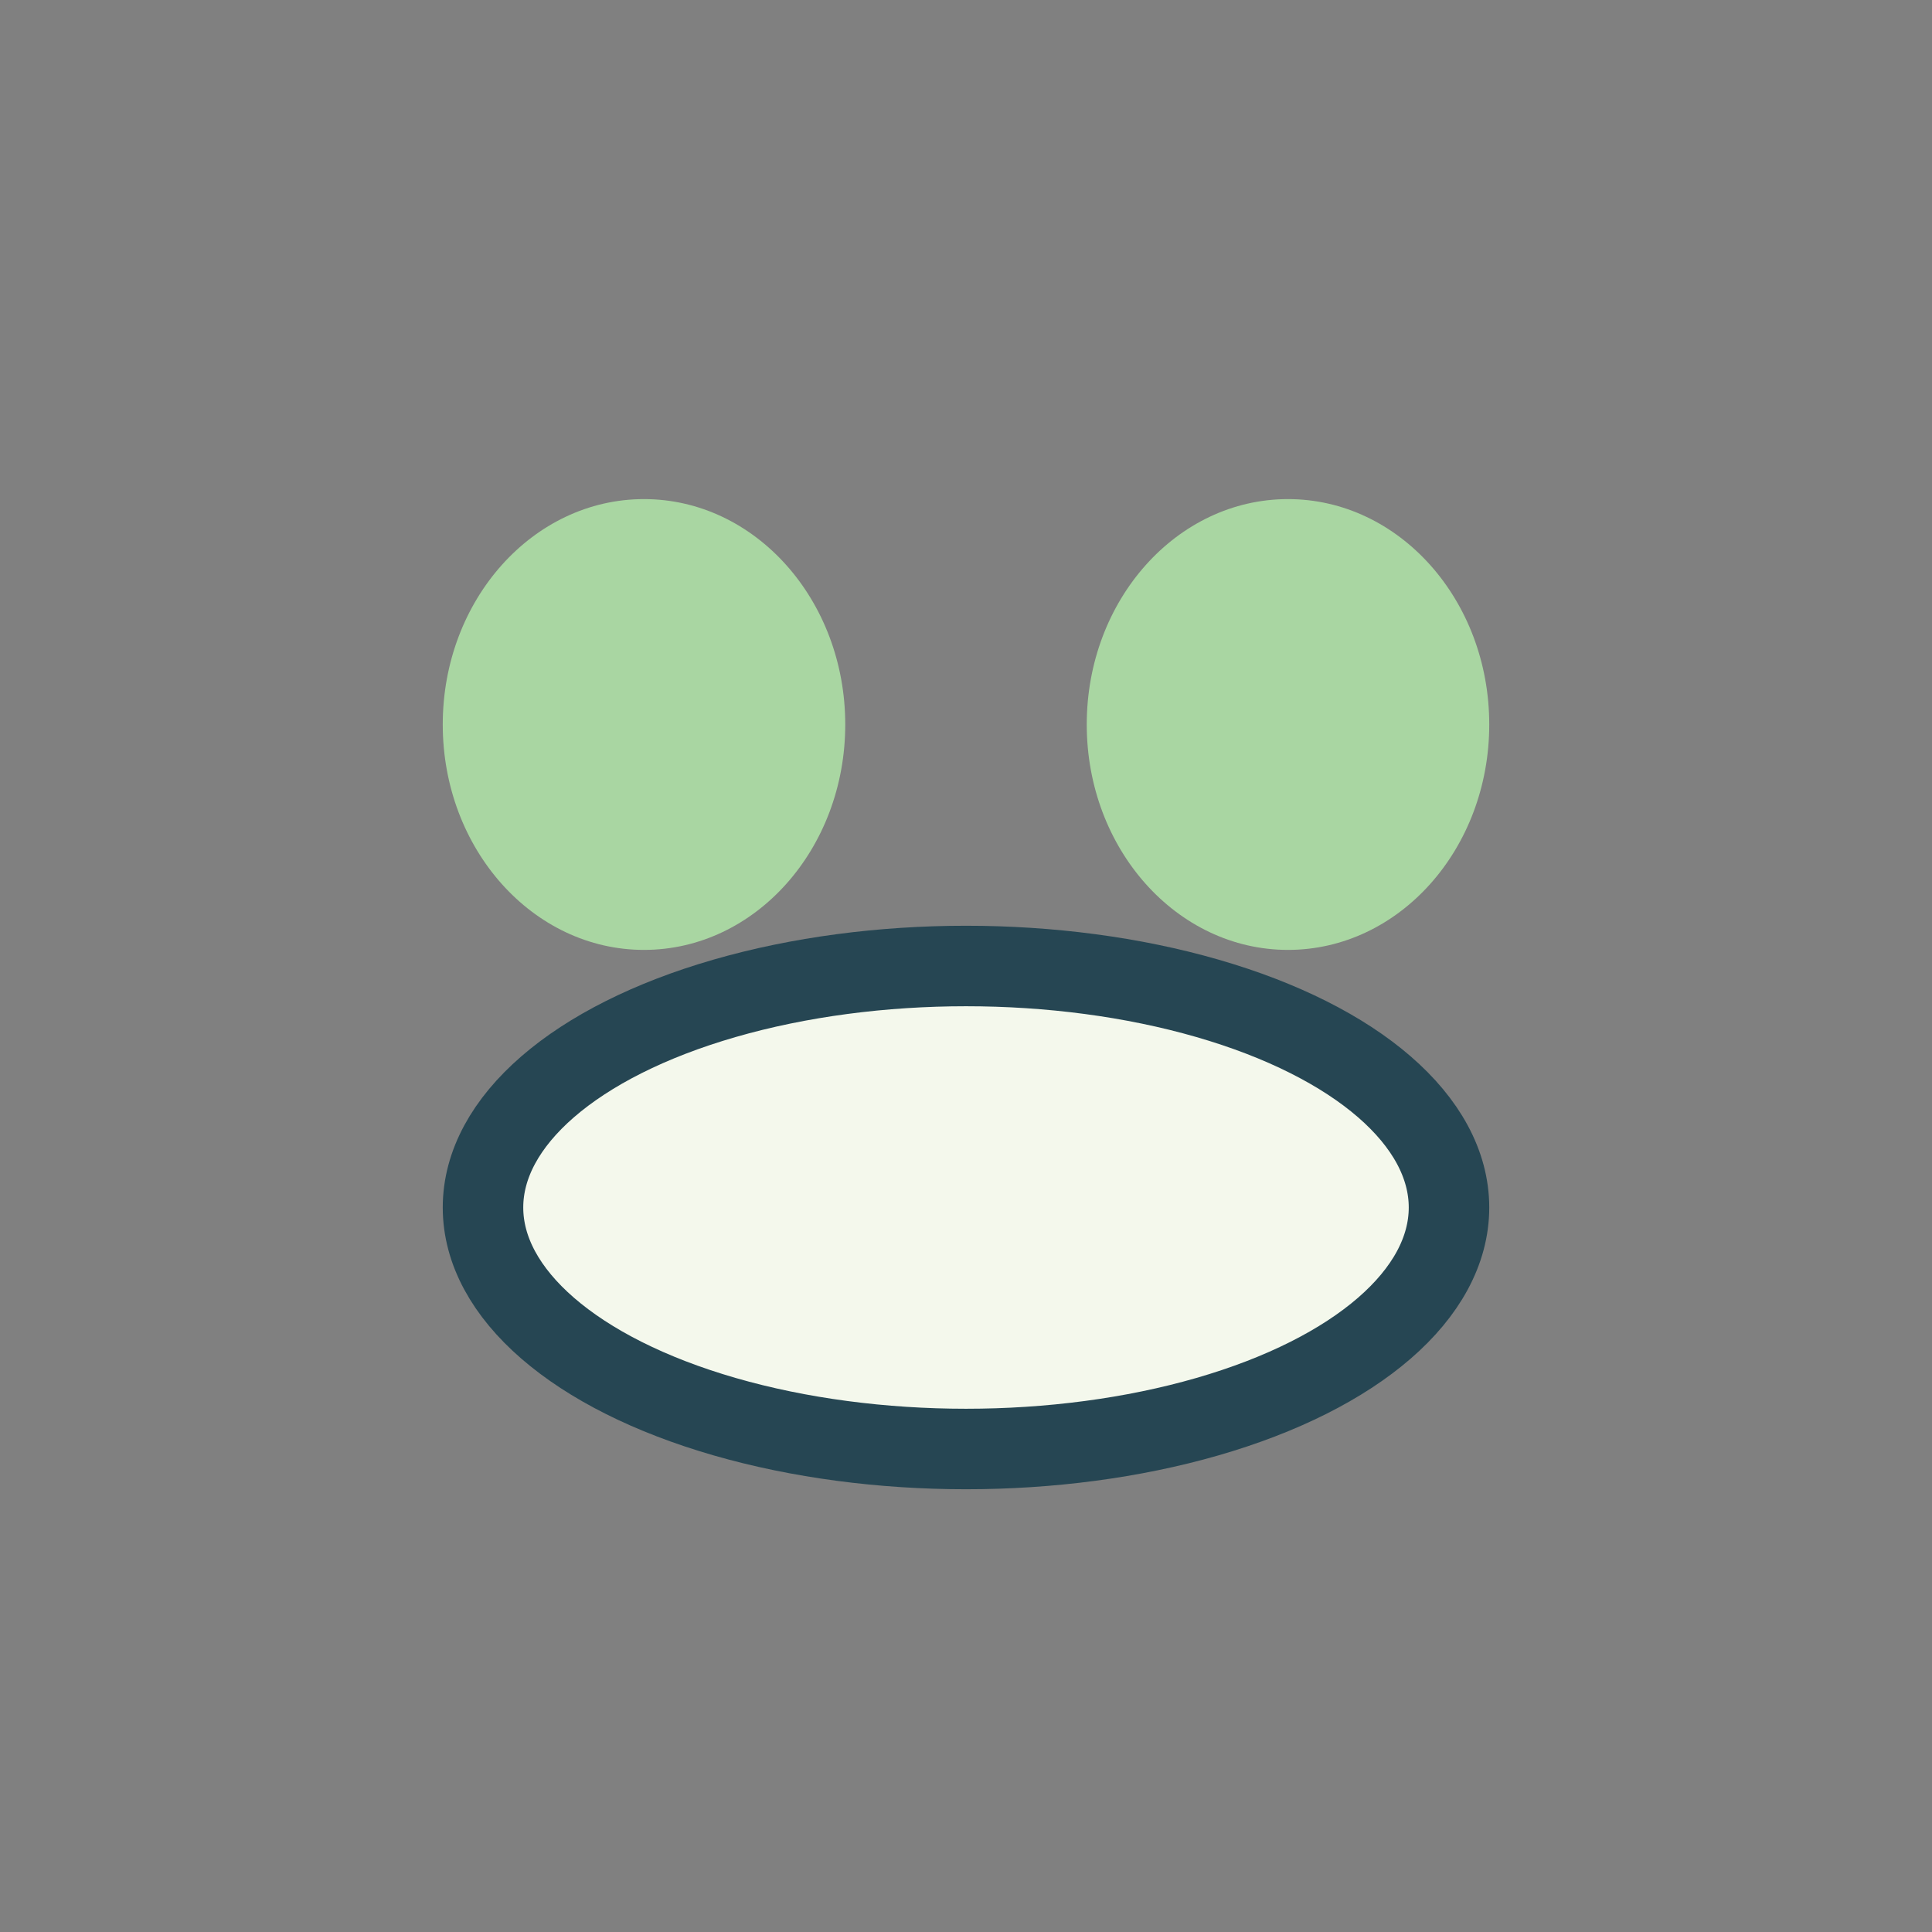
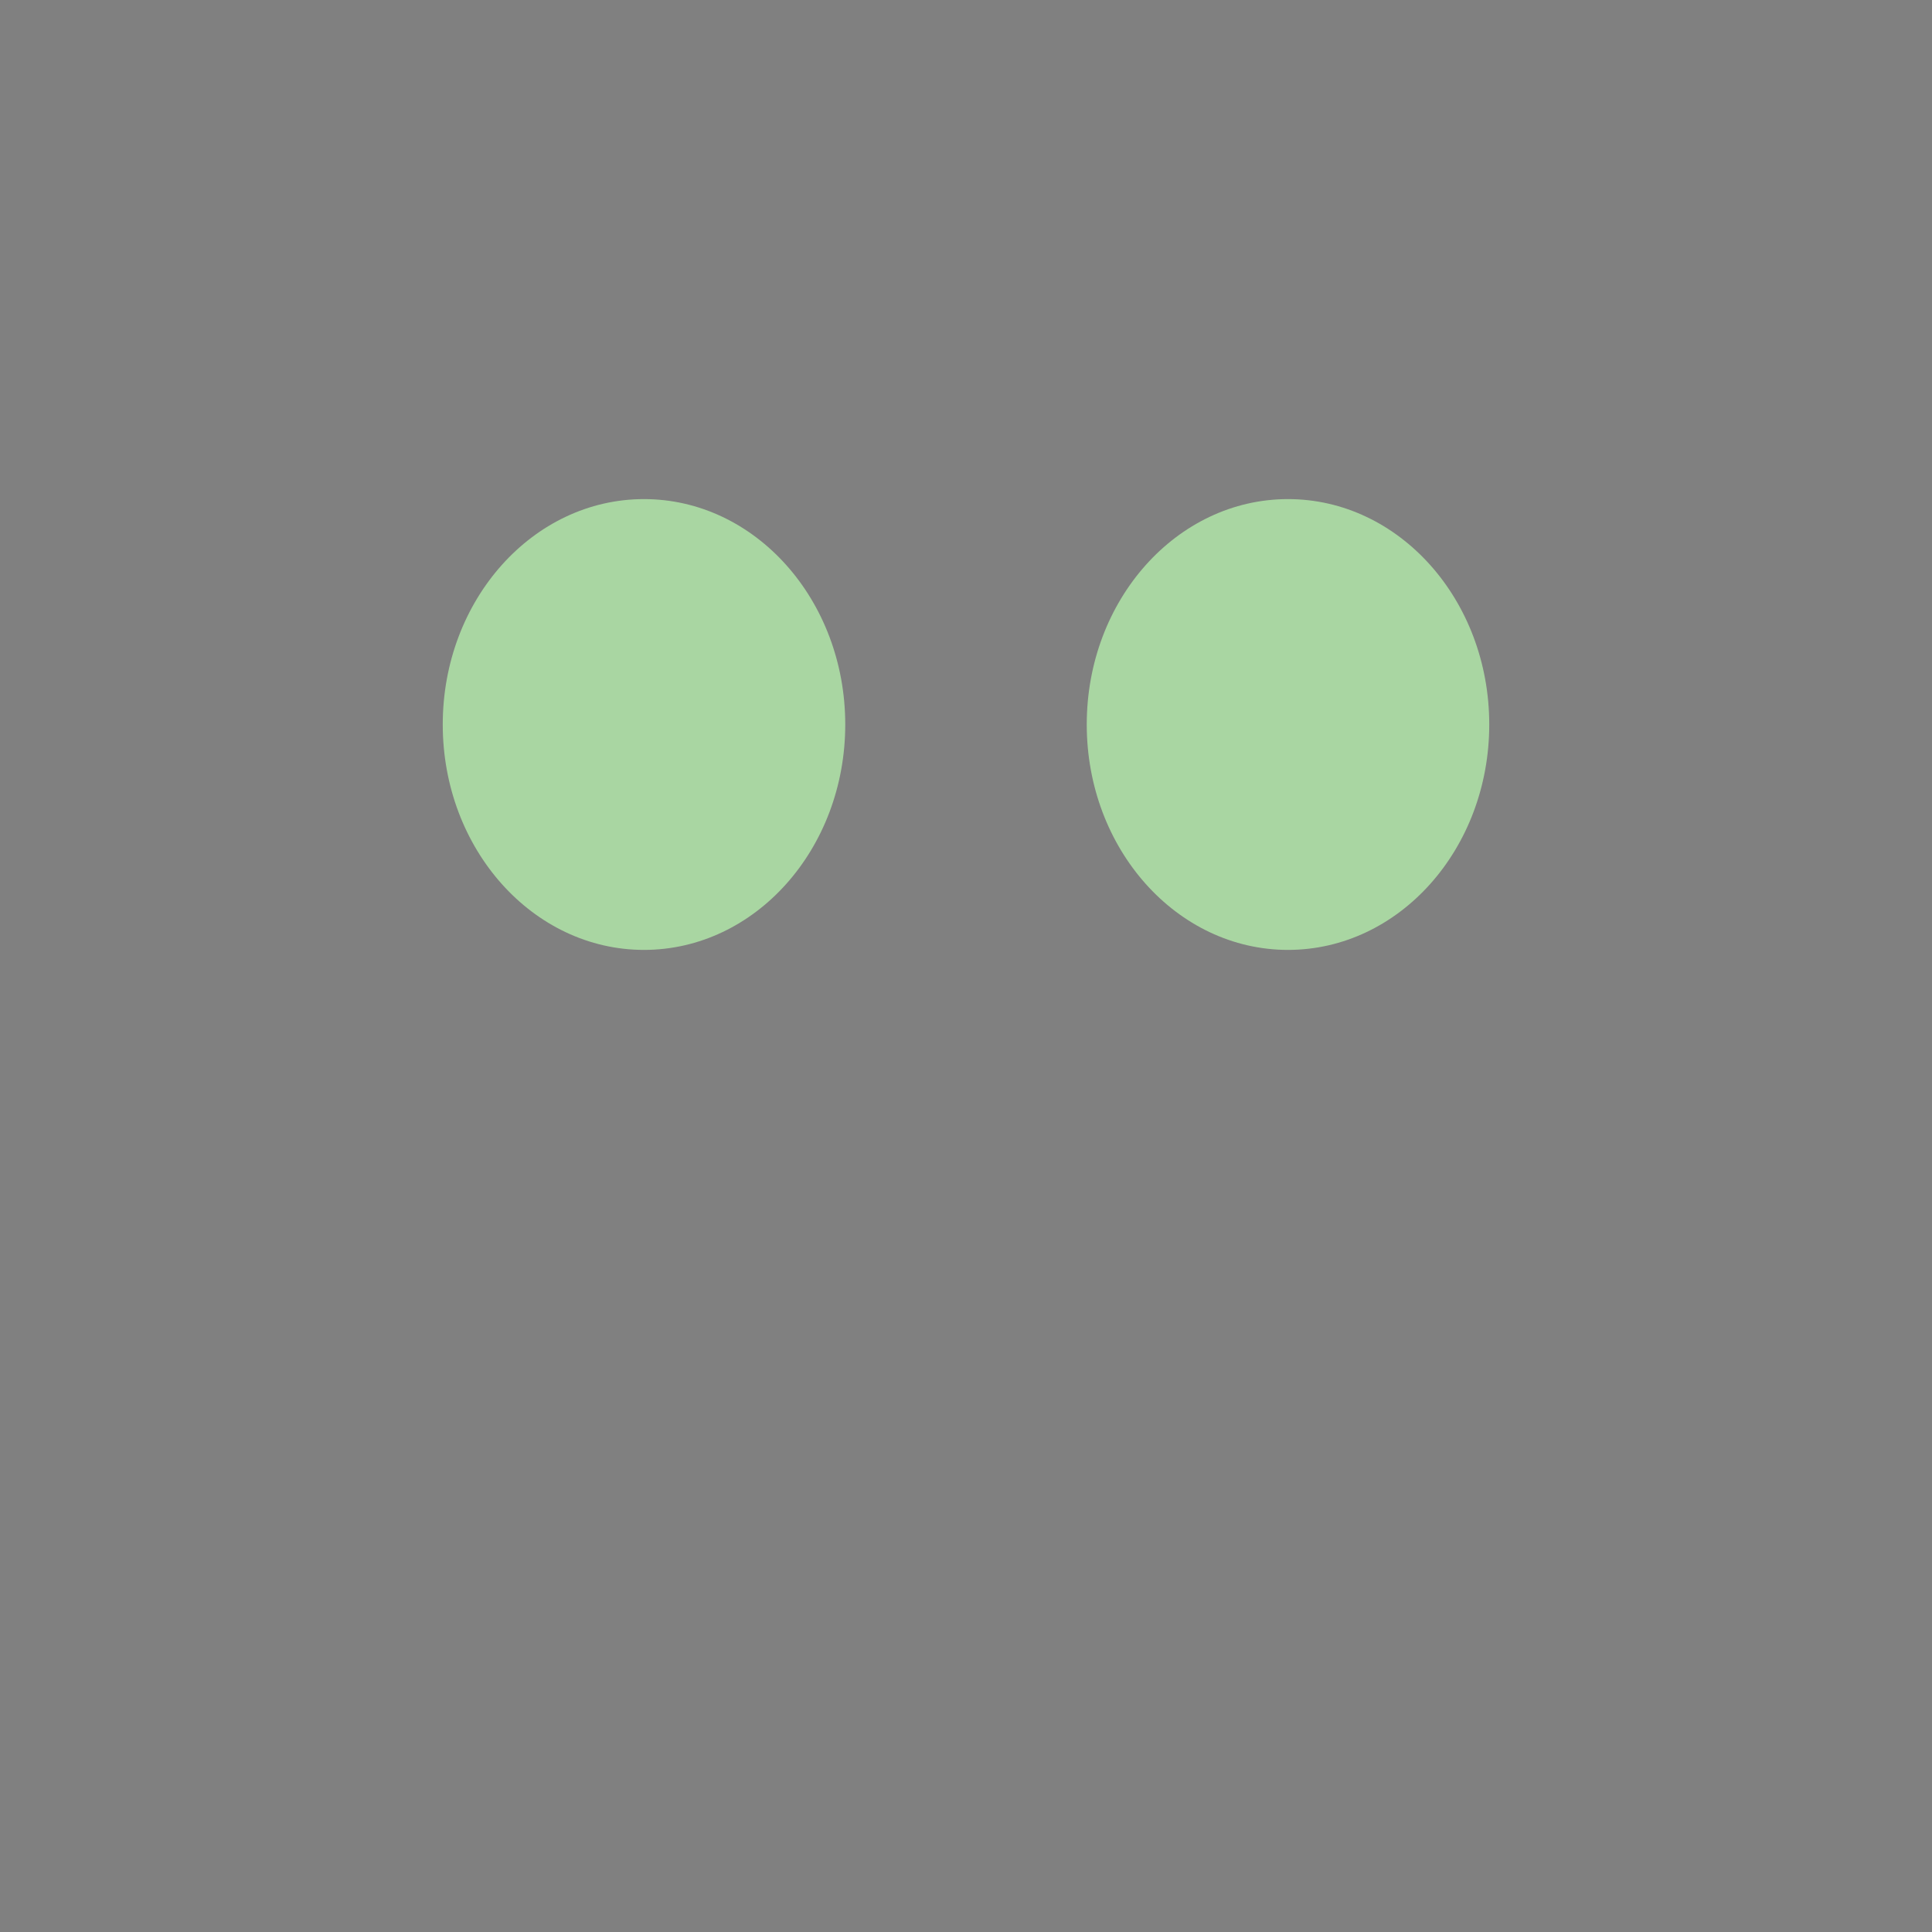
<svg xmlns="http://www.w3.org/2000/svg" width="24" height="24" viewBox="0 0 24 24">
  <rect x="0" y="0" width="24" height="24" fill="#808080" stroke="none" />
  <ellipse cx="8" cy="9" rx="2.5" ry="2.8" fill="#A9D6A2" />
  <ellipse cx="16" cy="9" rx="2.5" ry="2.8" fill="#A9D6A2" />
-   <ellipse cx="12" cy="15" rx="6" ry="3" fill="#F4F8EC" stroke="#264653" stroke-width="1" />
</svg>